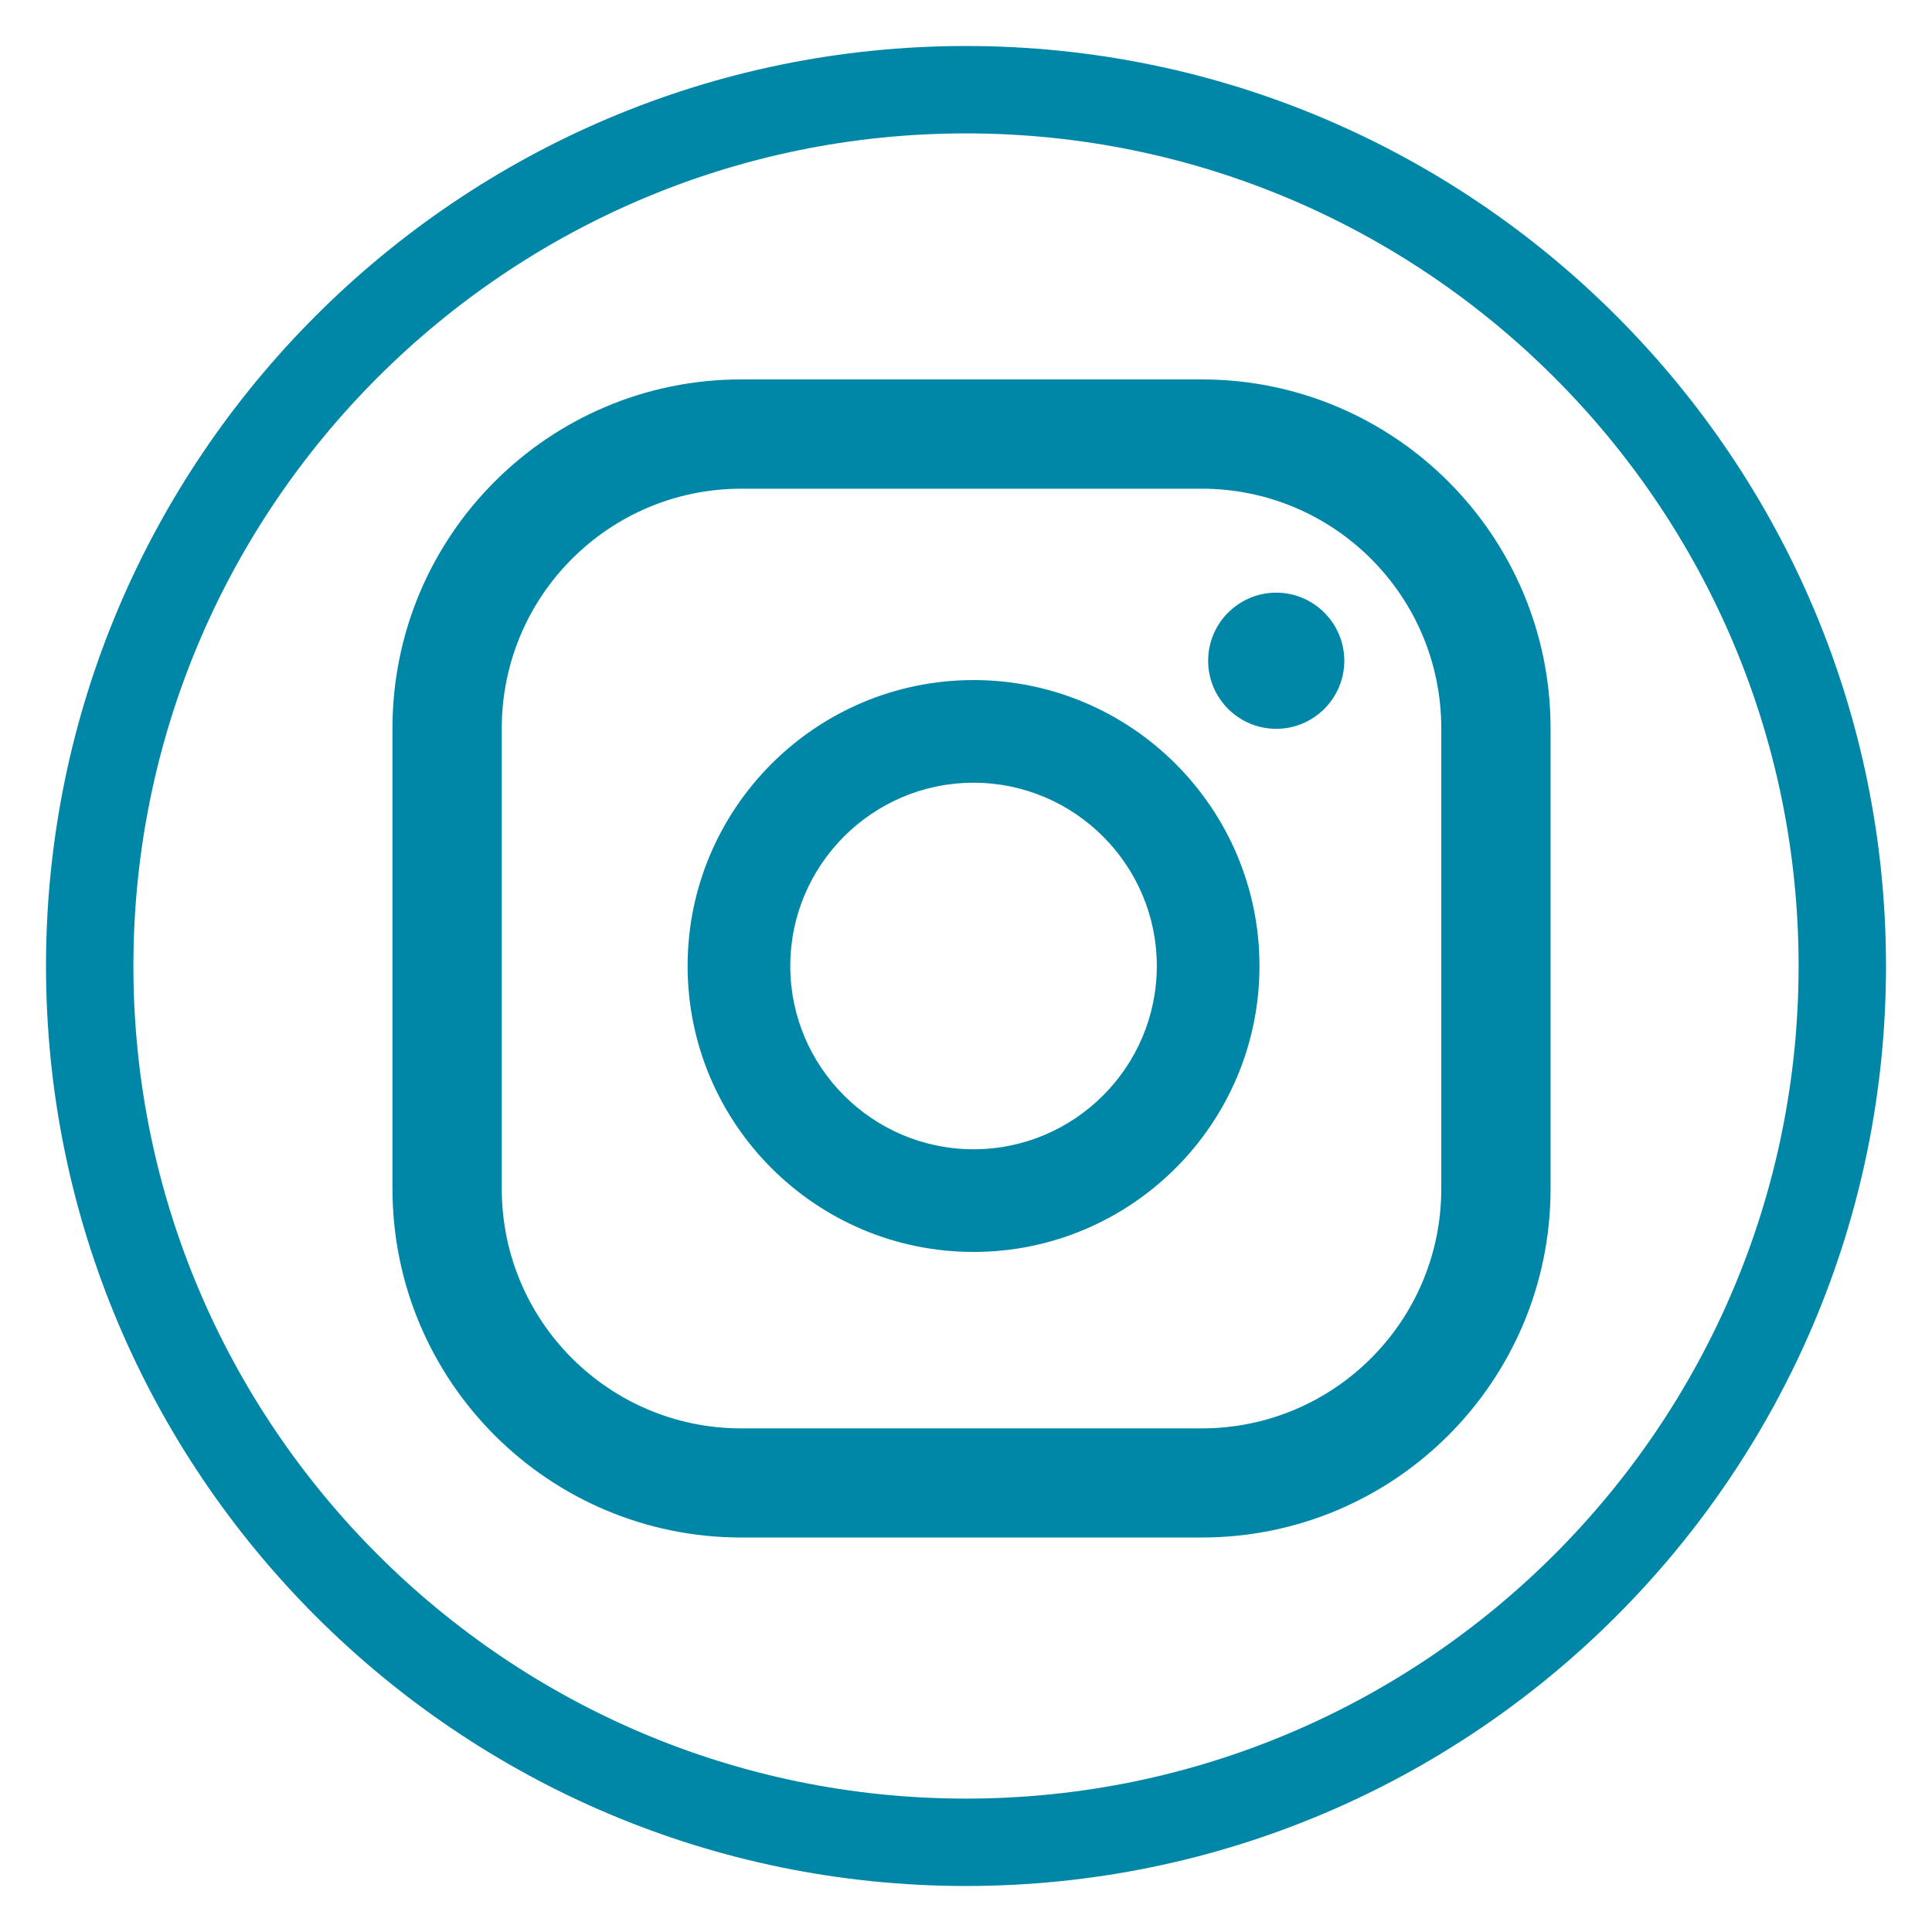
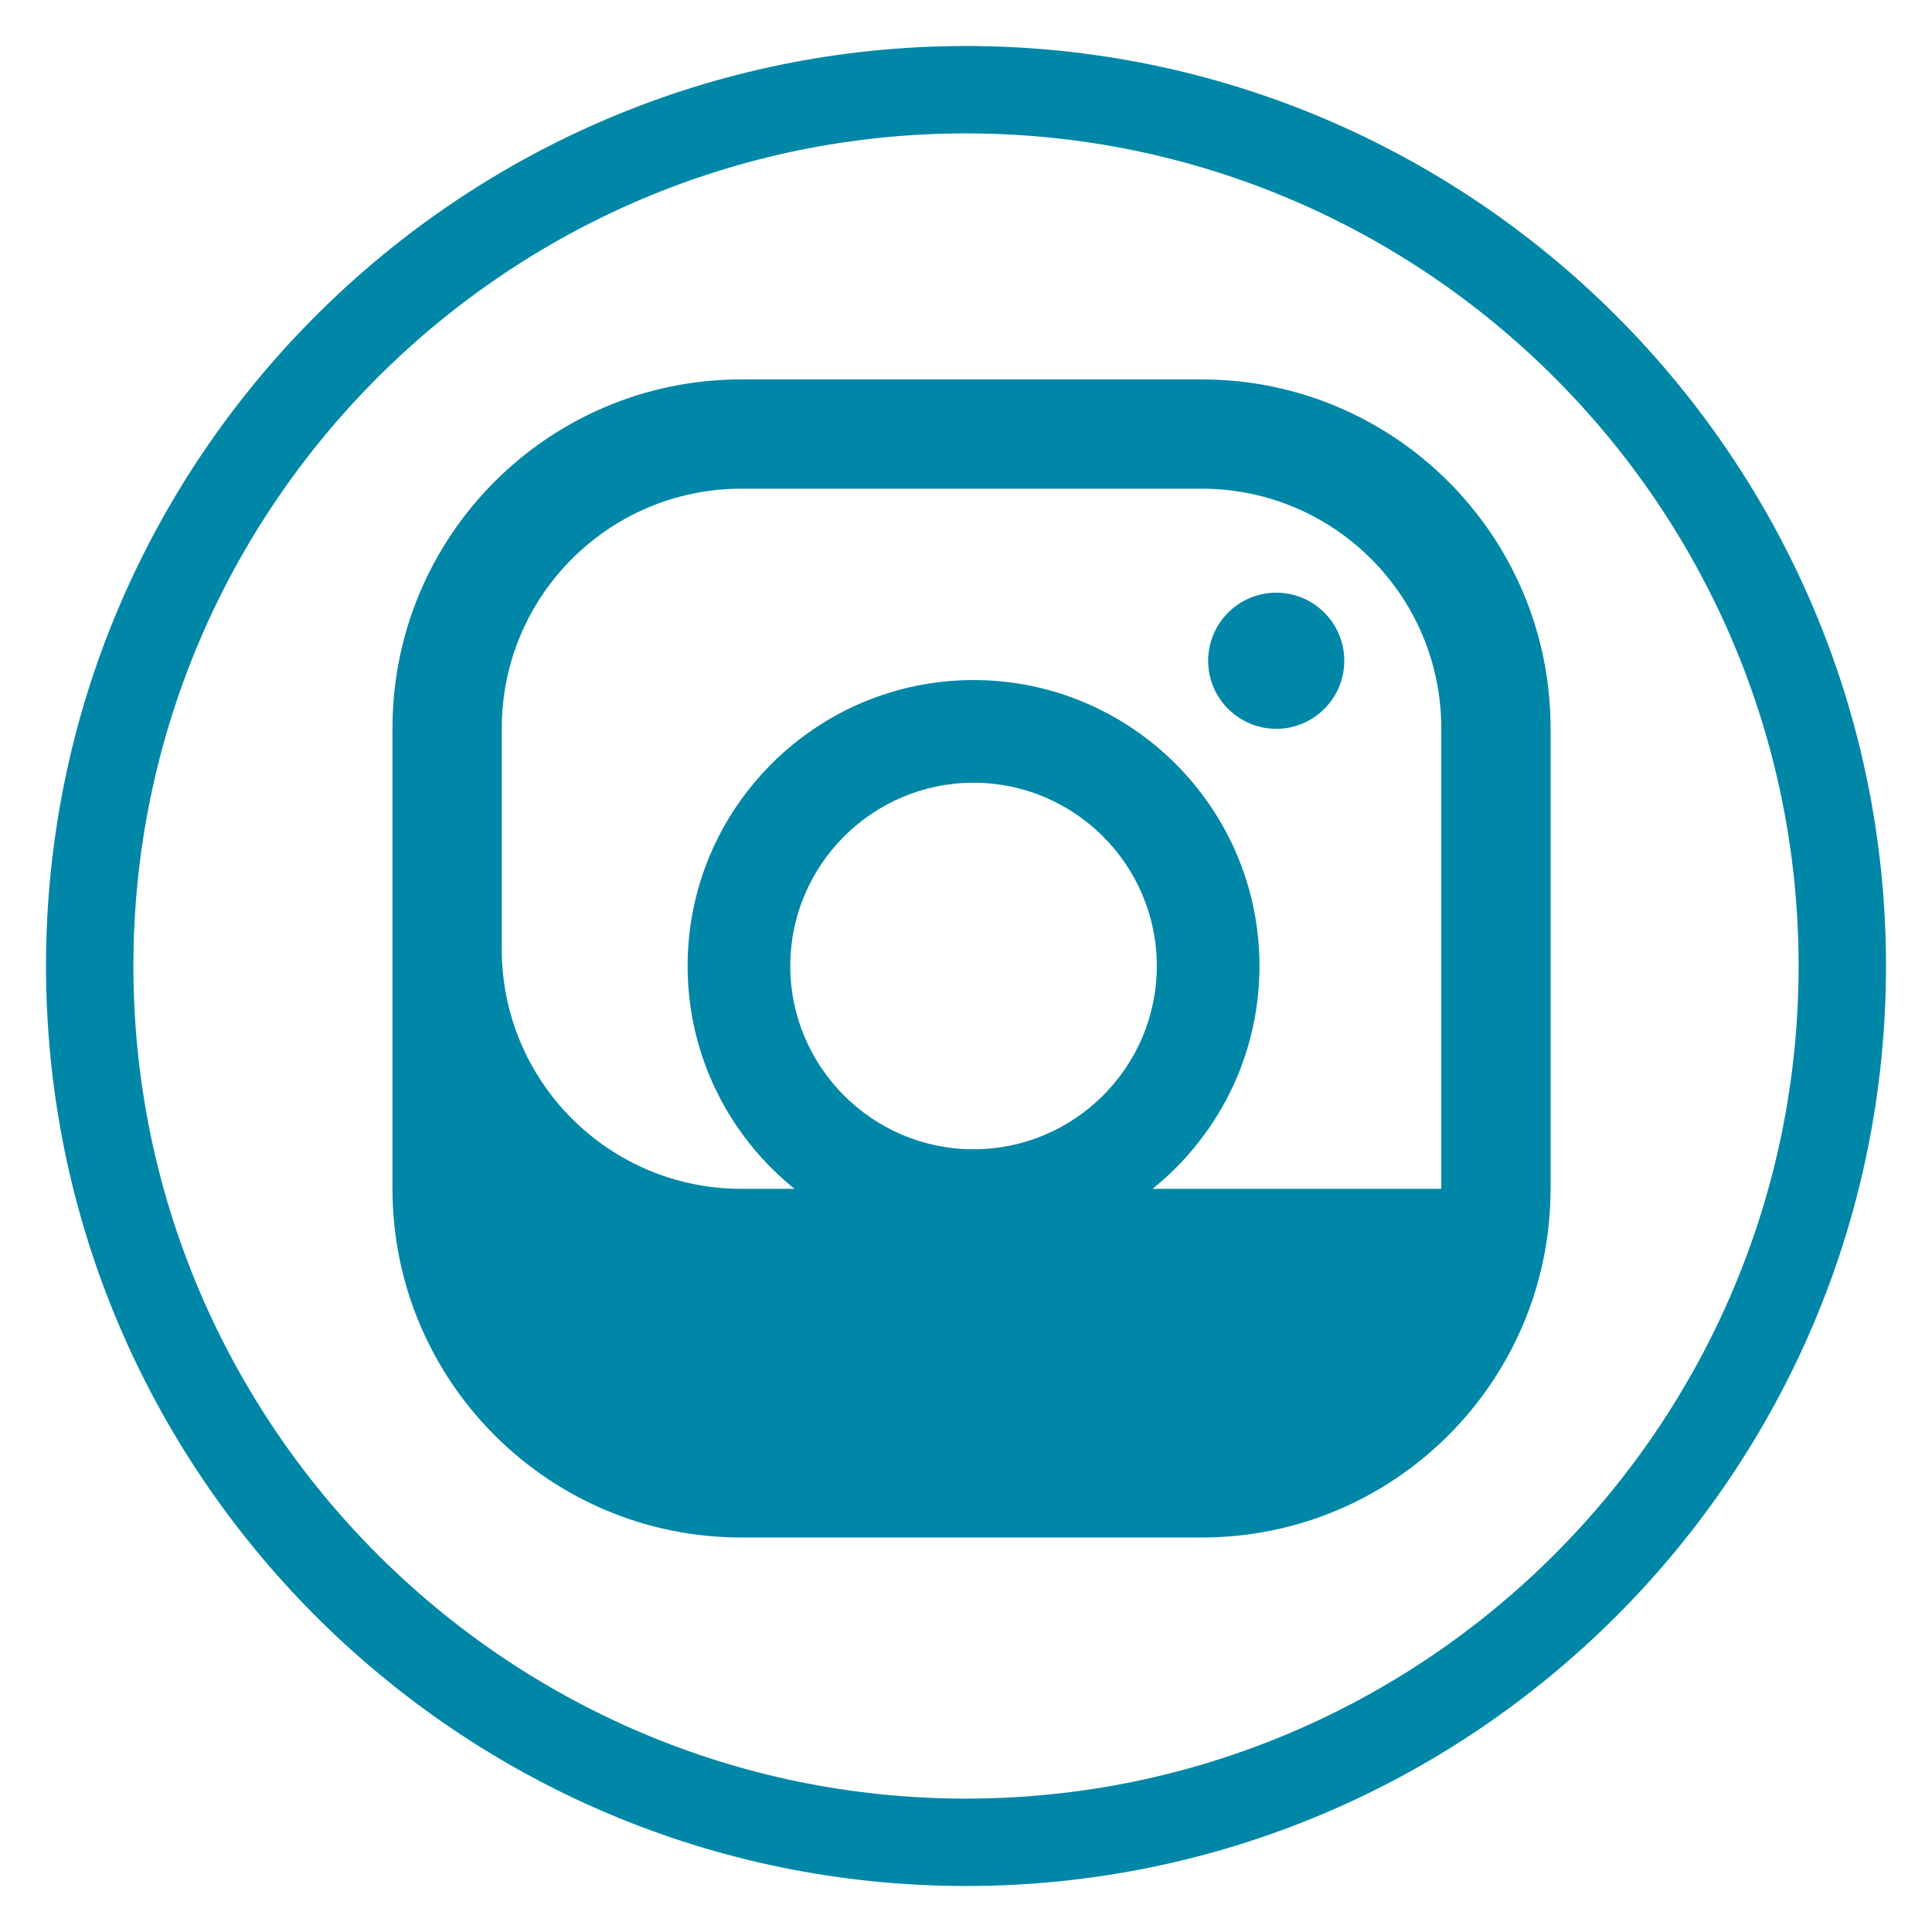
<svg xmlns="http://www.w3.org/2000/svg" version="1.1" id="Ebene_1" x="0px" y="0px" viewBox="0 0 105 105" style="enable-background:new 0 0 105 105;" xml:space="preserve">
  <style type="text/css">
	.st0{fill:rgb(0, 135, 168);}
</style>
  <g>
-     <path class="st0" d="M52.5,102.5c-27.57,0-50-22.43-50-50c0-27.57,22.43-50,50-50c27.57,0,50,22.43,50,50   C102.5,80.07,80.07,102.5,52.5,102.5z M52.5,7.25c-24.95,0-45.25,20.3-45.25,45.25c0,24.95,20.3,45.25,45.25,45.25   s45.25-20.3,45.25-45.25C97.75,27.55,77.45,7.25,52.5,7.25z M69.36,32.21c-2.04,0-3.7,1.66-3.7,3.7c0,2.04,1.66,3.7,3.7,3.7   s3.7-1.66,3.7-3.7C73.06,33.87,71.4,32.21,69.36,32.21z M52.91,36.96c-8.57,0-15.54,6.97-15.54,15.54s6.97,15.54,15.54,15.54   s15.54-6.97,15.54-15.54S61.48,36.96,52.91,36.96z M52.91,62.46c-5.49,0-9.96-4.47-9.96-9.96s4.47-9.96,9.96-9.96   s9.96,4.47,9.96,9.96S58.4,62.46,52.91,62.46z M84.27,39.58c0-10.47-8.49-18.96-18.96-18.96H40.29c-10.47,0-18.96,8.49-18.96,18.96   v25.02c0,10.47,8.49,18.96,18.96,18.96h25.02c10.47,0,18.96-8.49,18.96-18.96V39.58z M78.33,64.61c0,7.19-5.83,13.02-13.02,13.02   H40.29c-7.19,0-13.02-5.83-13.02-13.02V39.58c0-7.19,5.83-13.02,13.02-13.02h25.02c7.19,0,13.02,5.83,13.02,13.02V64.61z" />
+     <path class="st0" d="M52.5,102.5c-27.57,0-50-22.43-50-50c0-27.57,22.43-50,50-50c27.57,0,50,22.43,50,50   C102.5,80.07,80.07,102.5,52.5,102.5z M52.5,7.25c-24.95,0-45.25,20.3-45.25,45.25c0,24.95,20.3,45.25,45.25,45.25   s45.25-20.3,45.25-45.25C97.75,27.55,77.45,7.25,52.5,7.25z M69.36,32.21c-2.04,0-3.7,1.66-3.7,3.7c0,2.04,1.66,3.7,3.7,3.7   s3.7-1.66,3.7-3.7C73.06,33.87,71.4,32.21,69.36,32.21z M52.91,36.96c-8.57,0-15.54,6.97-15.54,15.54s6.97,15.54,15.54,15.54   s15.54-6.97,15.54-15.54S61.48,36.96,52.91,36.96z M52.91,62.46c-5.49,0-9.96-4.47-9.96-9.96s4.47-9.96,9.96-9.96   s9.96,4.47,9.96,9.96S58.4,62.46,52.91,62.46z M84.27,39.58c0-10.47-8.49-18.96-18.96-18.96H40.29c-10.47,0-18.96,8.49-18.96,18.96   v25.02c0,10.47,8.49,18.96,18.96,18.96h25.02c10.47,0,18.96-8.49,18.96-18.96V39.58z M78.33,64.61H40.29c-7.19,0-13.02-5.83-13.02-13.02V39.58c0-7.19,5.83-13.02,13.02-13.02h25.02c7.19,0,13.02,5.83,13.02,13.02V64.61z" />
  </g>
</svg>